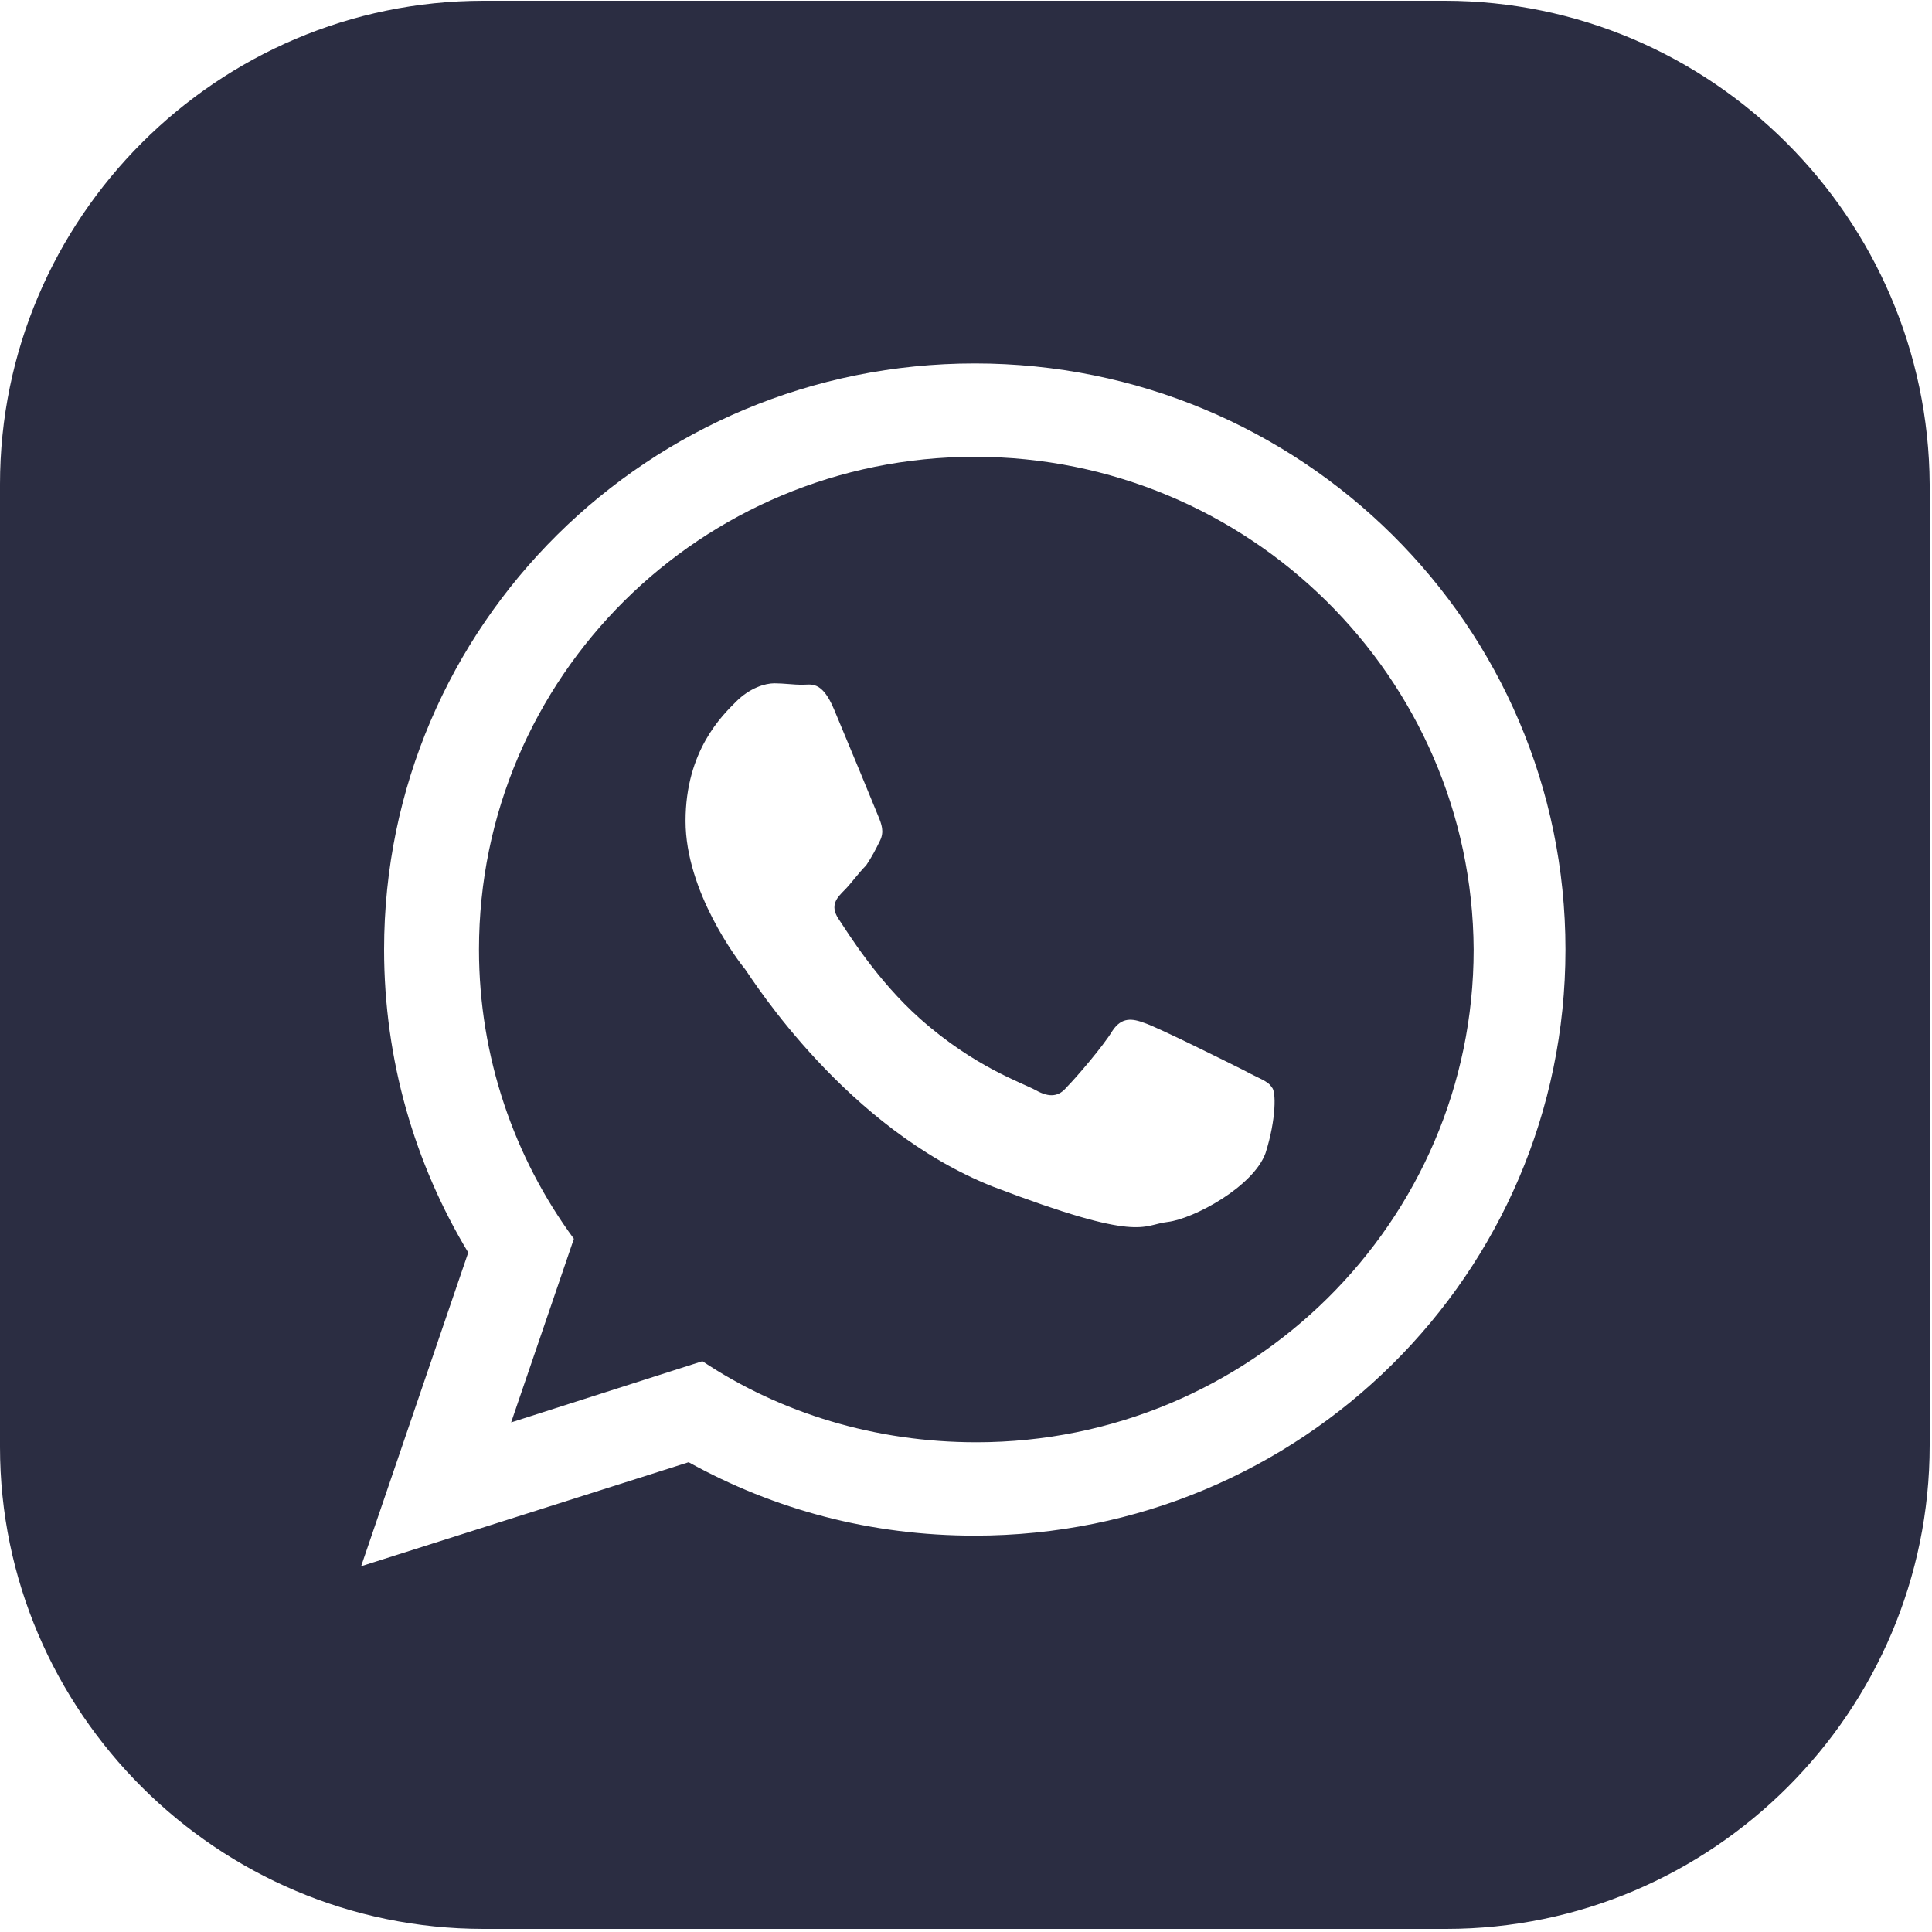
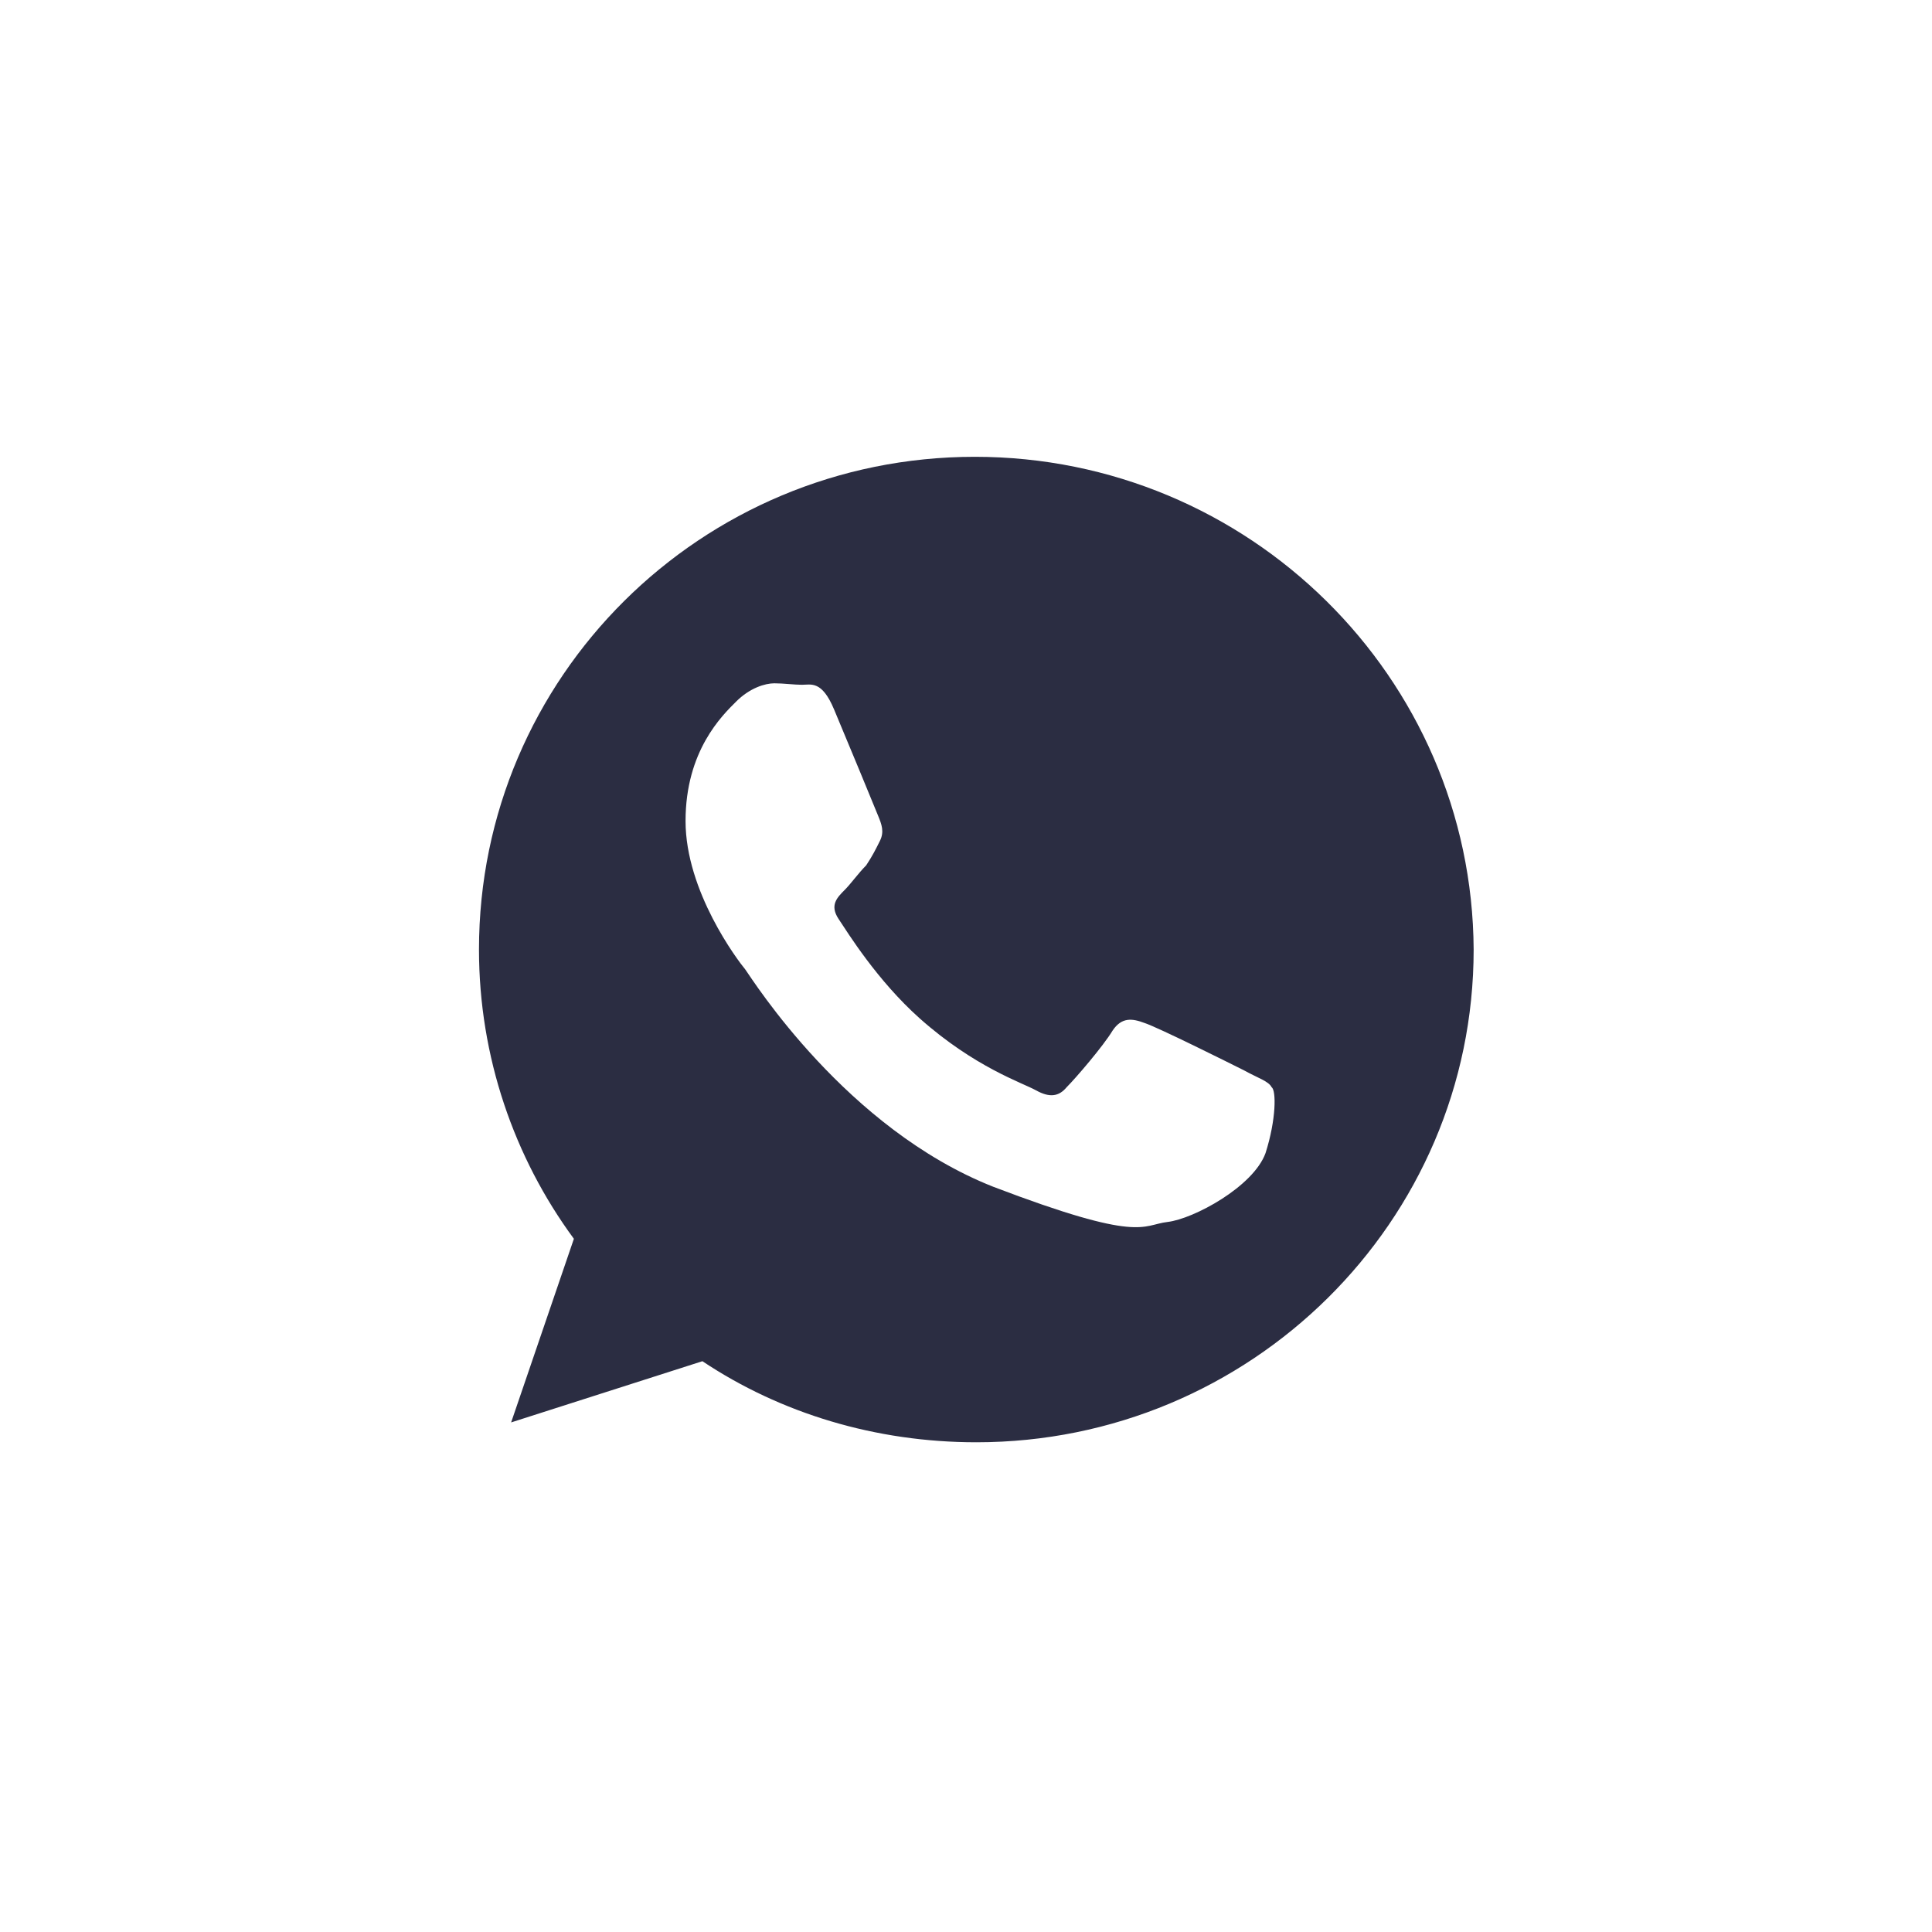
<svg xmlns="http://www.w3.org/2000/svg" width="25px" height="25px" viewBox="0 0 25 25" version="1.1">
  <title>004-whatsapp</title>
  <desc>Created with Sketch.</desc>
  <g id="Page-1" stroke="none" stroke-width="1" fill="none" fill-rule="evenodd">
    <g id="Facts" transform="translate(-1013, -818)" fill="#2B2D42" fill-rule="nonzero">
      <g id="004-whatsapp" transform="translate(1013, 818)">
        <path d="M12.614,5.911 C9.069,5.911 6.198,8.762 6.198,12.287 C6.198,13.673 6.653,14.98 7.426,16.03 L6.614,18.406 L9.089,17.614 C10.099,18.287 11.327,18.663 12.634,18.663 C16.178,18.663 19.069,15.812 19.069,12.287 C19.05,8.762 16.158,5.911 12.614,5.911 Z M16.376,14.921 C16.218,15.356 15.446,15.772 15.109,15.812 C14.772,15.851 14.772,16.089 12.851,15.356 C10.95,14.604 9.743,12.683 9.644,12.545 C9.545,12.426 8.871,11.535 8.871,10.624 C8.871,9.713 9.347,9.257 9.525,9.079 C9.703,8.901 9.901,8.842 10.02,8.842 C10.139,8.842 10.277,8.861 10.376,8.861 C10.495,8.861 10.634,8.802 10.792,9.178 C10.95,9.554 11.327,10.465 11.366,10.564 C11.406,10.663 11.446,10.762 11.386,10.881 C11.327,11 11.287,11.079 11.208,11.198 C11.109,11.297 11.01,11.436 10.931,11.515 C10.832,11.614 10.733,11.713 10.851,11.891 C10.97,12.069 11.347,12.683 11.901,13.178 C12.614,13.812 13.228,14.01 13.406,14.109 C13.584,14.208 13.703,14.188 13.802,14.069 C13.921,13.95 14.277,13.535 14.396,13.337 C14.515,13.158 14.653,13.178 14.812,13.238 C14.99,13.297 15.901,13.752 16.099,13.851 C16.277,13.95 16.416,13.99 16.455,14.069 C16.515,14.109 16.515,14.485 16.376,14.921 Z" id="Shape" />
-         <path d="M18.693,0.01 L6.257,0.01 C2.812,0.01 0,2.822 0,6.267 L0,18.723 C0,22.149 2.812,24.96 6.257,24.96 L18.713,24.96 C22.158,24.96 24.97,22.149 24.97,18.703 L24.97,6.267 C24.95,2.822 22.139,0.01 18.693,0.01 Z M12.614,19.871 C11.267,19.871 10.02,19.535 8.911,18.921 L4.673,20.267 L6.059,16.208 C5.366,15.059 4.97,13.713 4.97,12.287 C4.97,8.089 8.396,4.703 12.614,4.703 C16.832,4.703 20.257,8.089 20.257,12.287 C20.257,16.485 16.832,19.871 12.614,19.871 Z" id="Shape" />
      </g>
    </g>
  </g>
</svg>